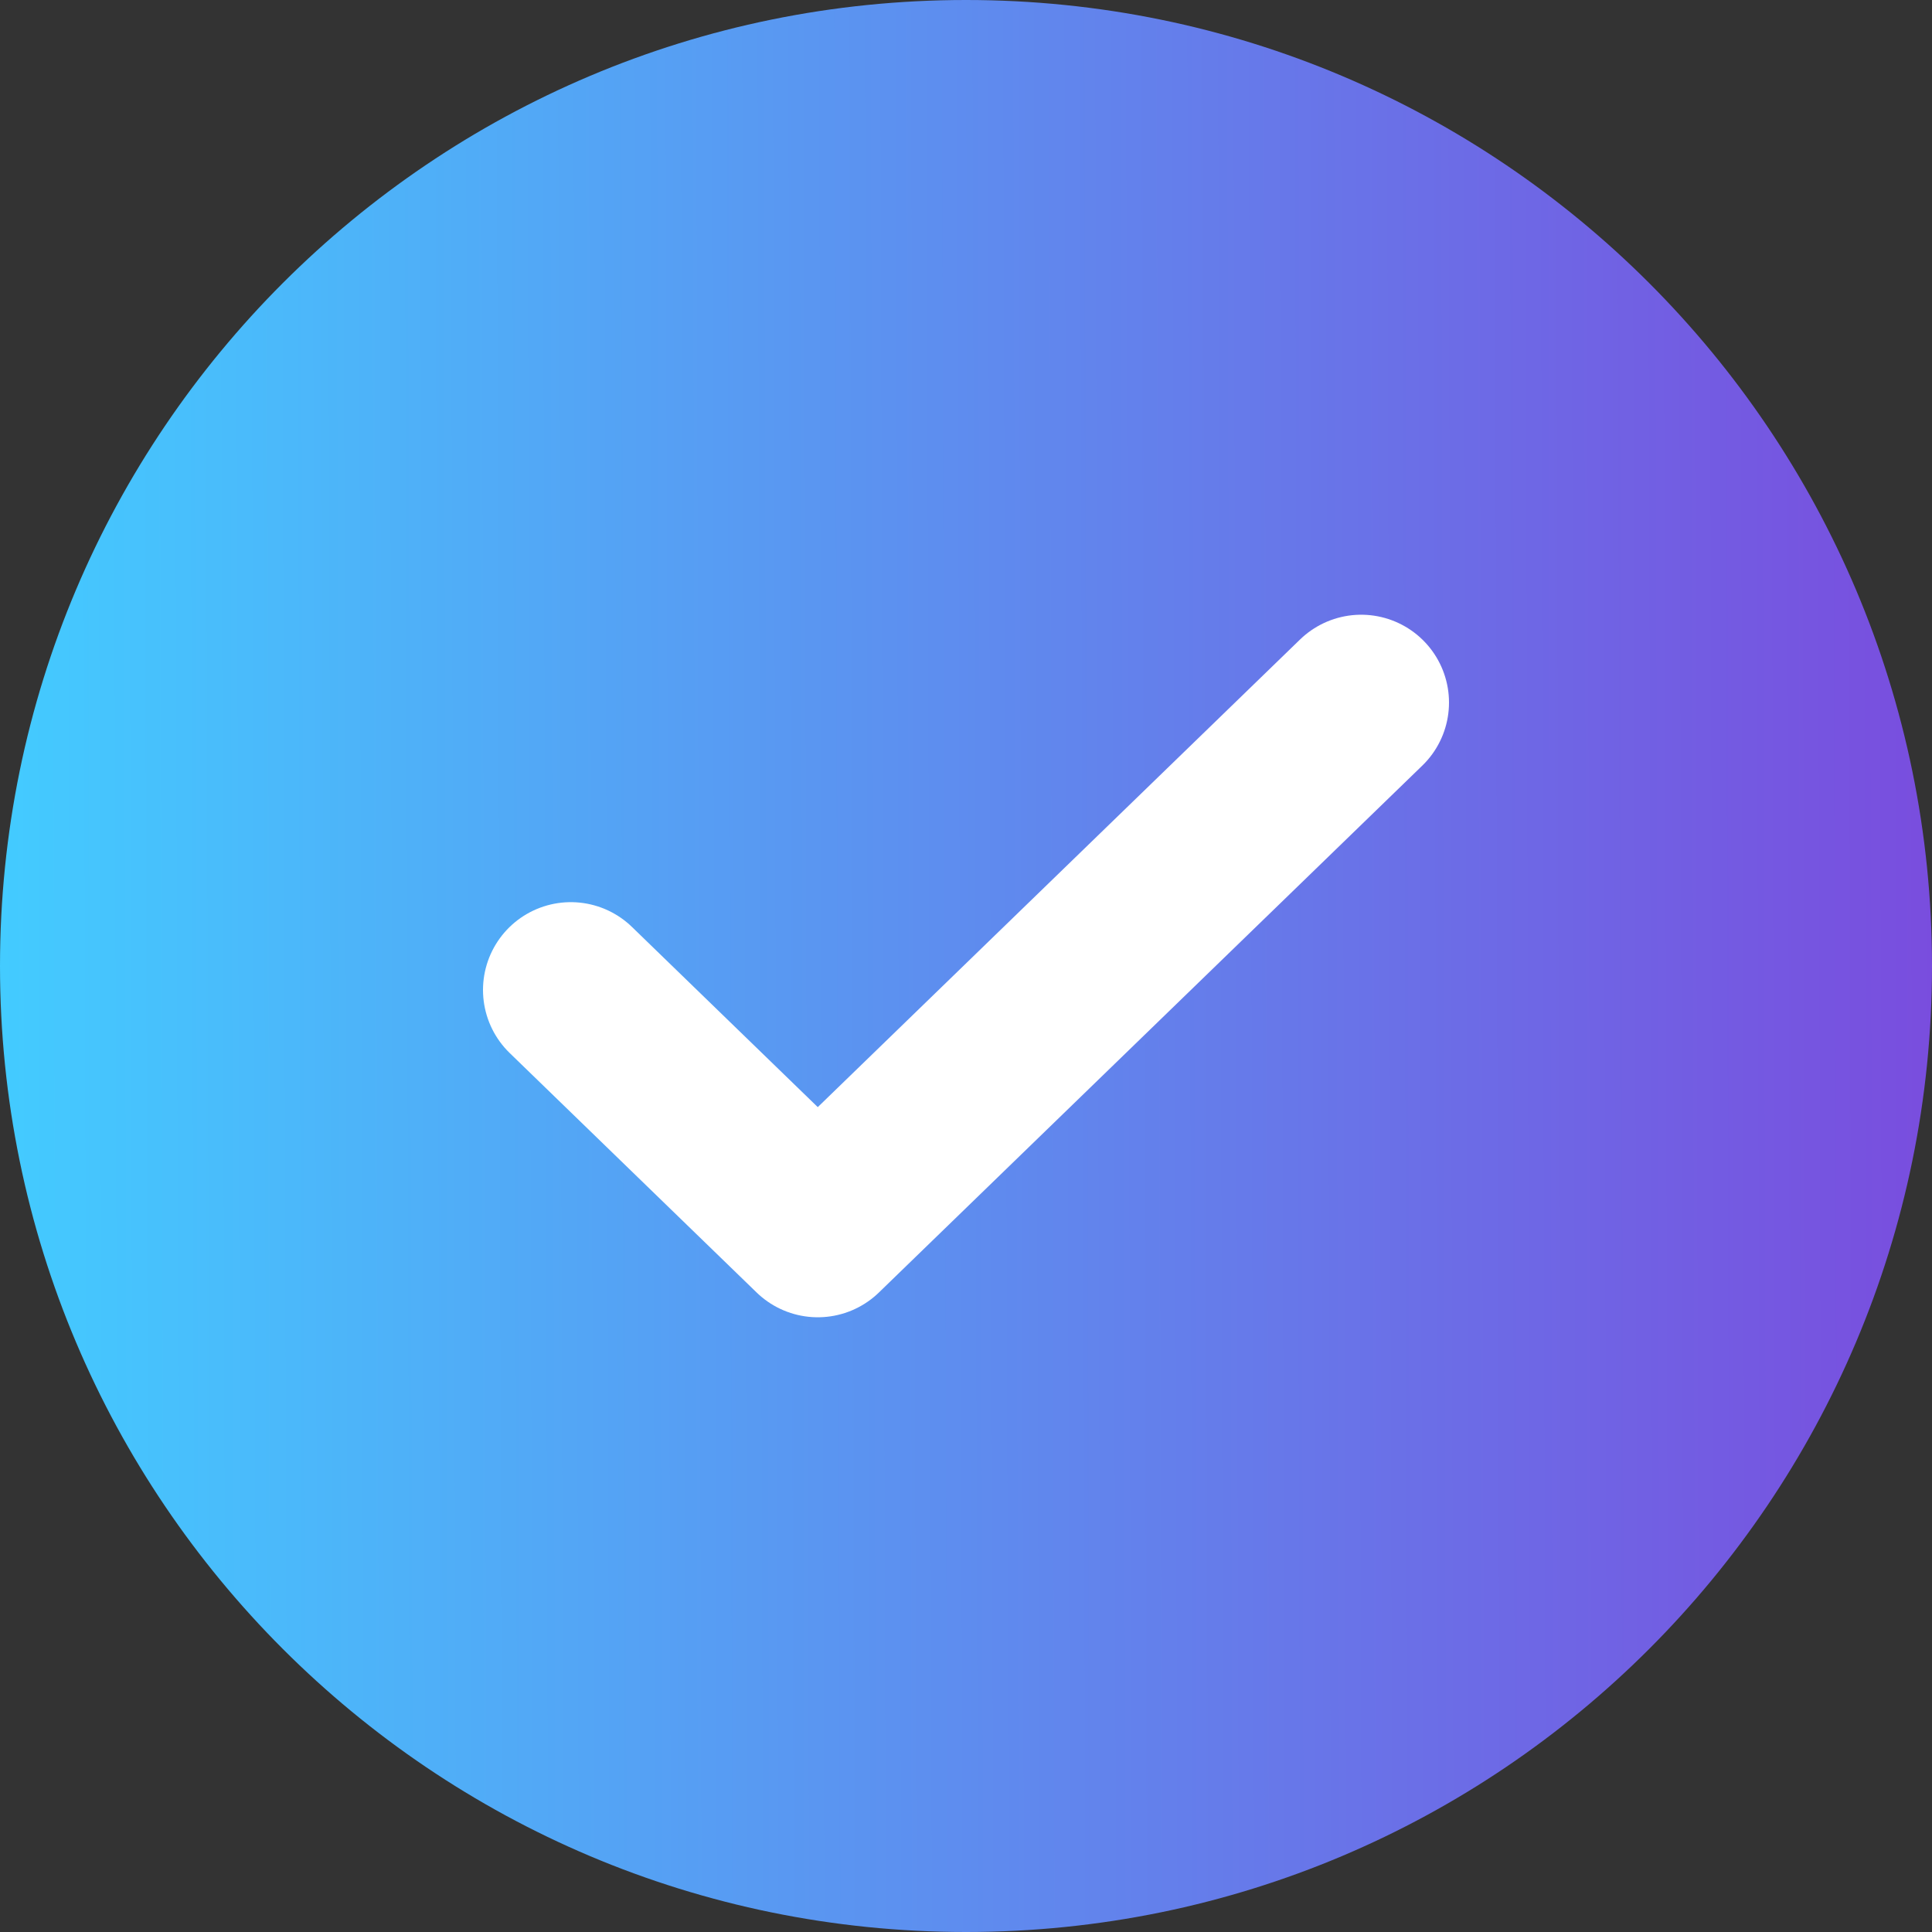
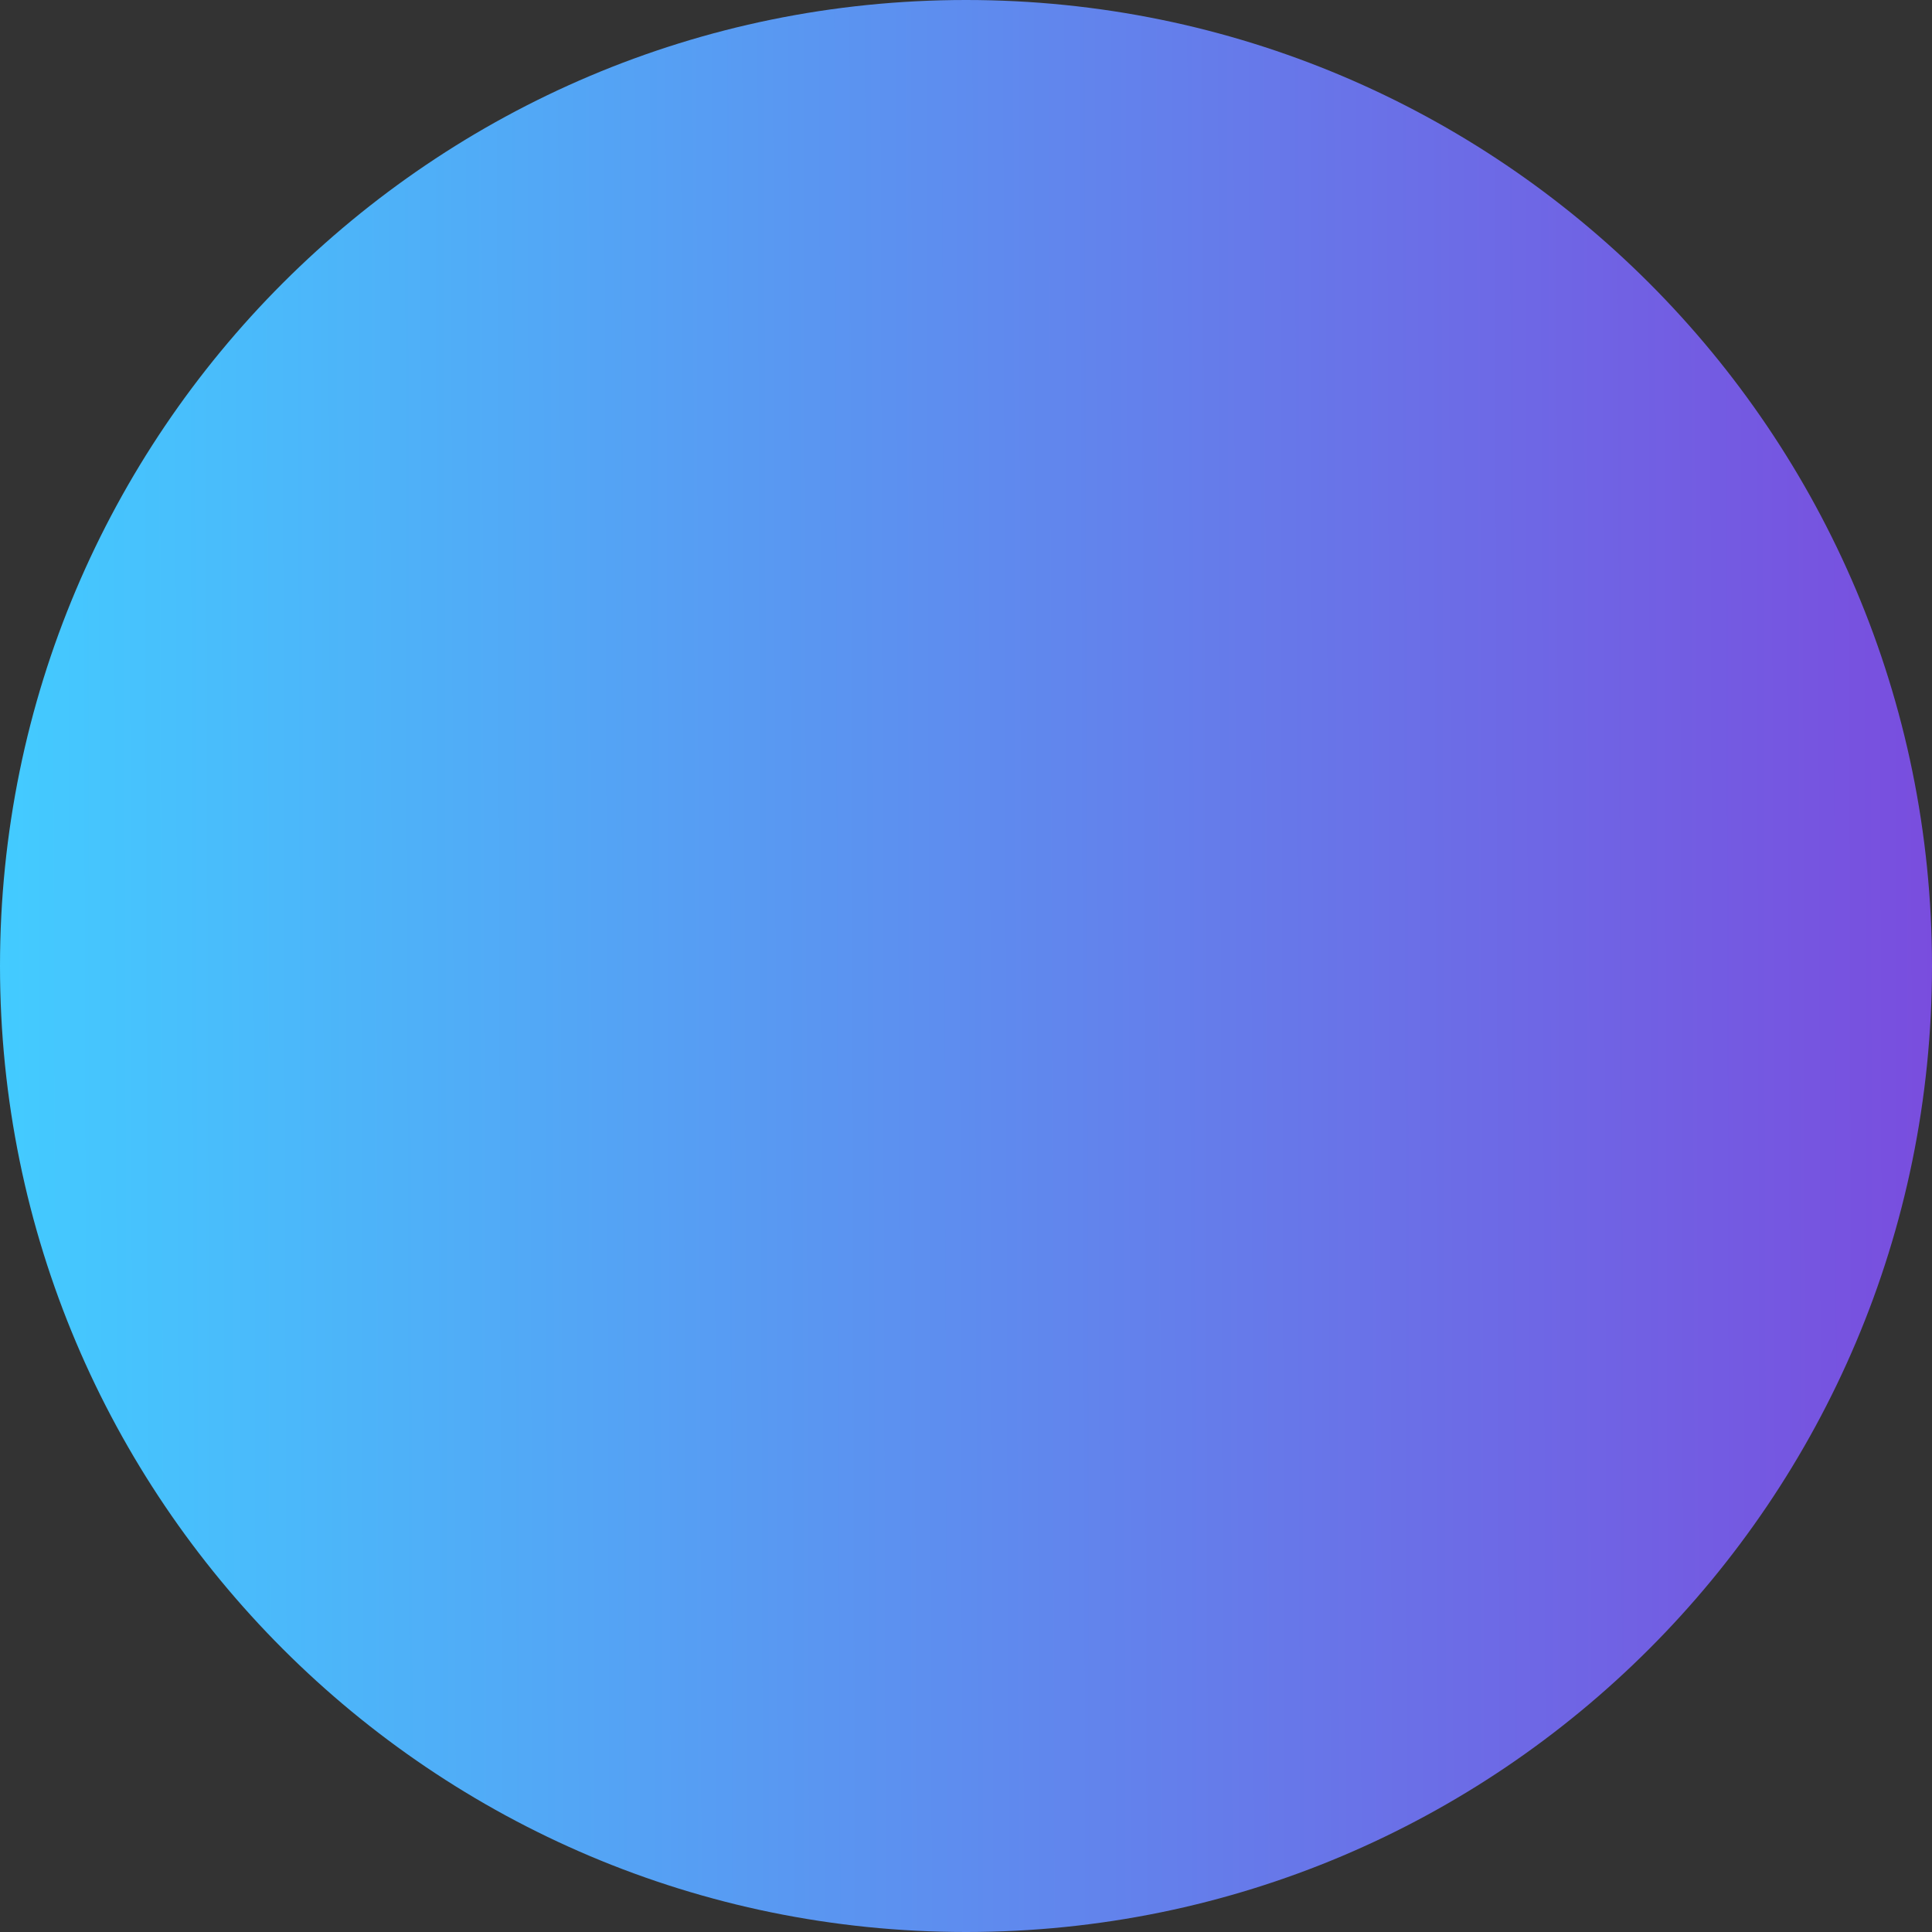
<svg xmlns="http://www.w3.org/2000/svg" width="22" height="22" viewBox="0 0 22 22" fill="none">
  <rect x="0" y="0" width="22" height="22" fill="#333333" stroke="none" />
  <path d="M11 22C17.075 22 22 17.075 22 11C22 4.925 17.075 0 11 0C4.925 0 0 4.925 0 11C0 17.075 4.925 22 11 22Z" fill="url(#paint0_linear_21561_915)" />
-   <path d="M15.5 8L9.312 14L6.5 11.273" stroke="white" stroke-width="2" stroke-linecap="round" stroke-linejoin="round" />
  <defs>
    <linearGradient id="paint0_linear_21561_915" x1="34.1" y1="11" x2="0" y2="11.1" gradientUnits="userSpaceOnUse">
      <stop stop-color="#9708CC" />
      <stop offset="1" stop-color="#43CBFF" />
    </linearGradient>
  </defs>
</svg>